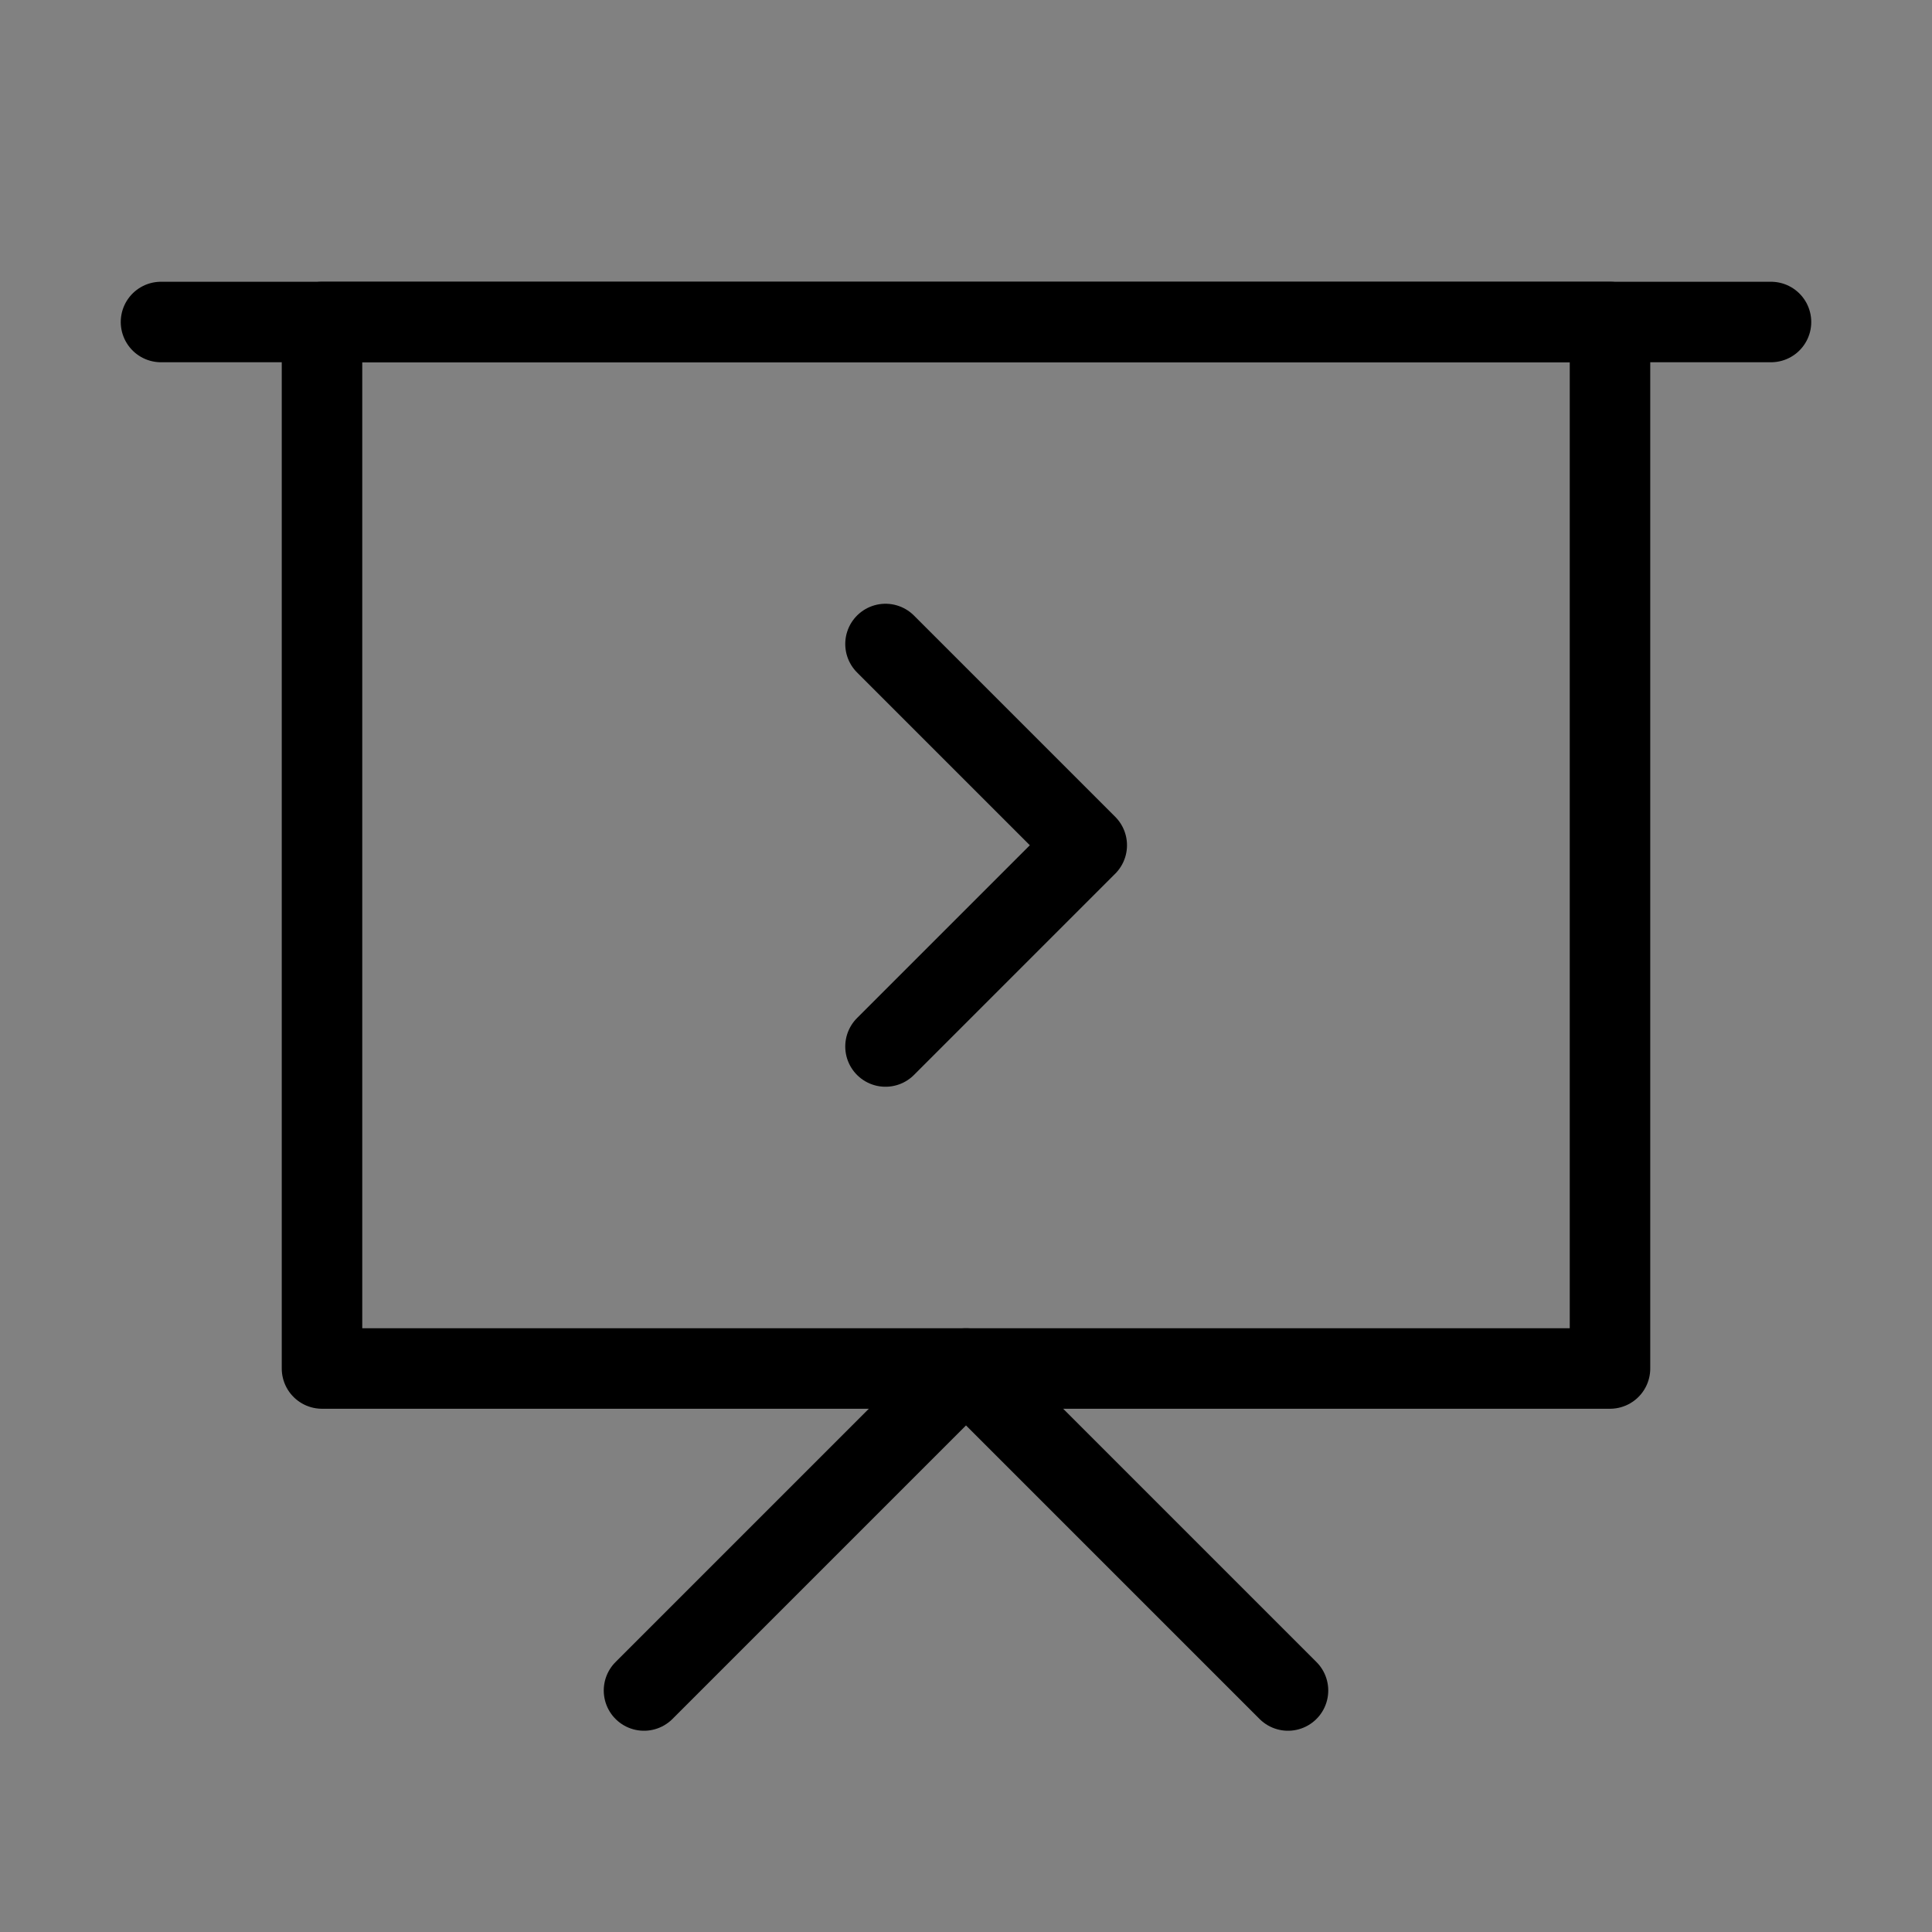
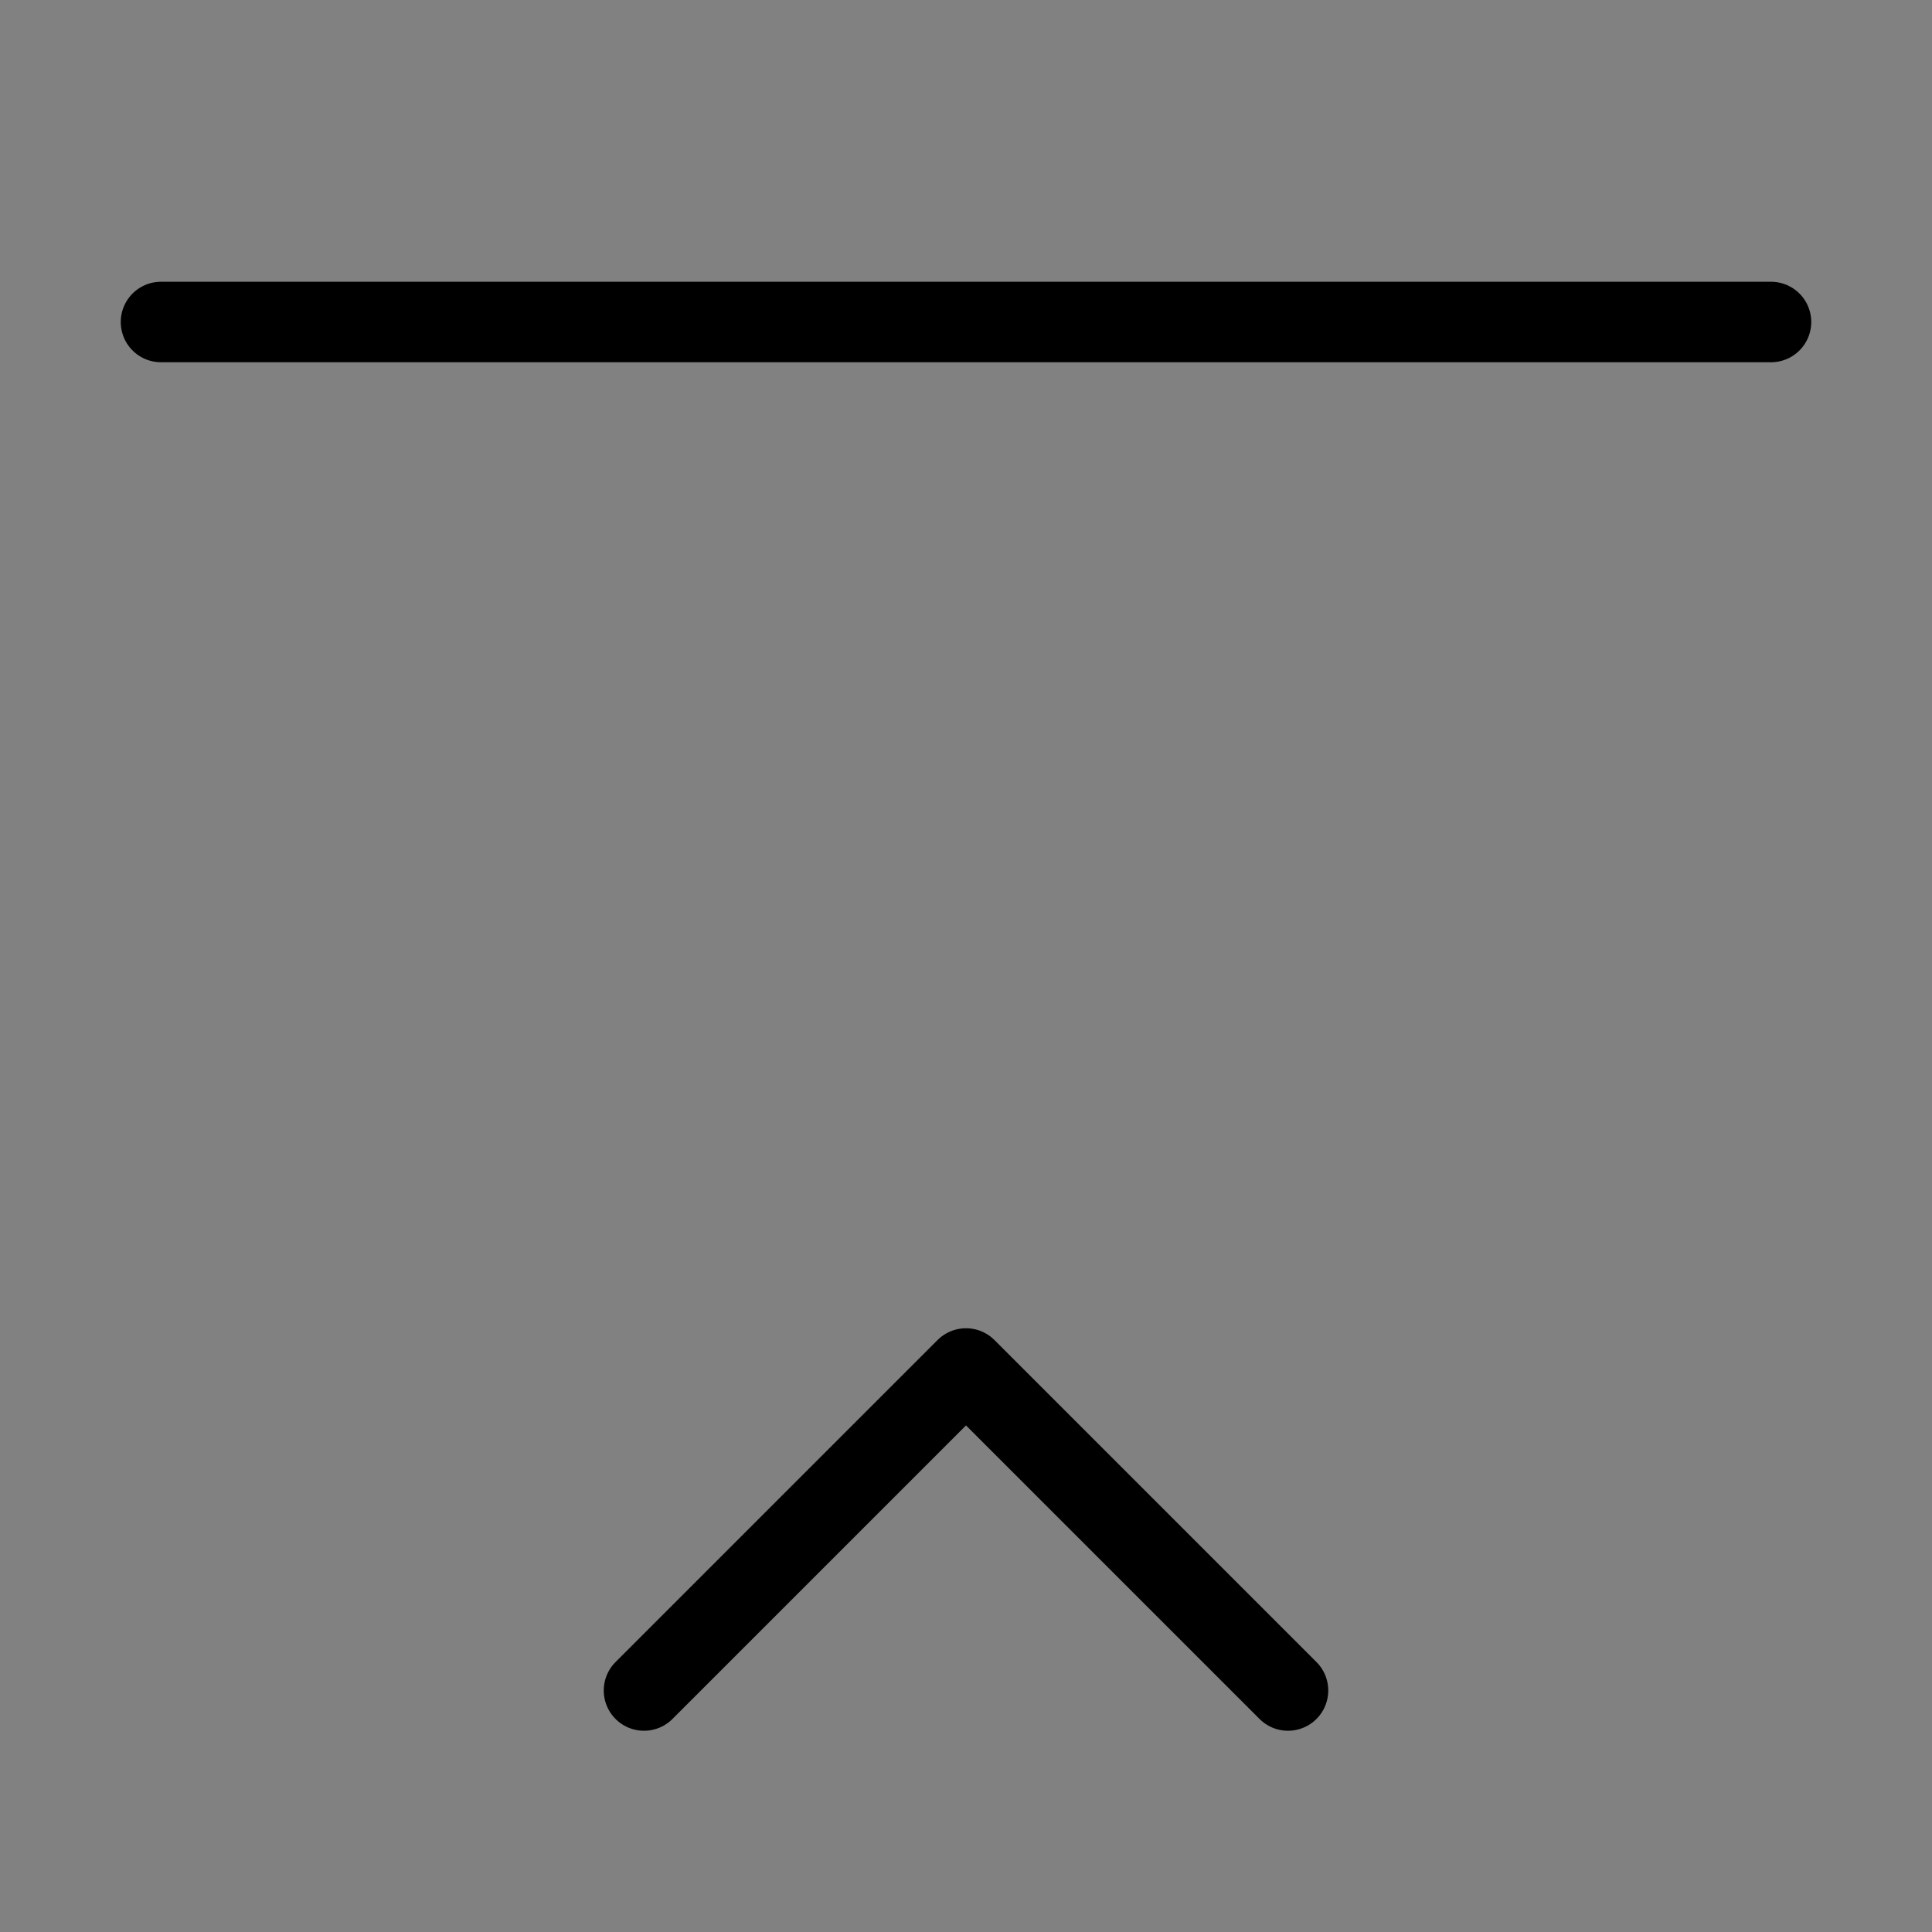
<svg xmlns="http://www.w3.org/2000/svg" viewBox="0 0 48 48" fill="none">
  <rect x="0" y="0" width="48" height="48" fill="#808080" stroke="none" />
  <rect width="48" height="48" fill="white" fill-opacity="0.01" />
  <path d="M4 8H44" stroke="currentColor" stroke-width="2" stroke-linecap="round" stroke-linejoin="round" />
-   <path fill-rule="evenodd" clip-rule="evenodd" d="M8 8H40V34H8L8 8Z" fill="none" stroke="currentColor" stroke-width="2" stroke-linecap="round" stroke-linejoin="round" />
-   <path d="M22 16L27 21L22 26" stroke="currentColor" stroke-width="2" stroke-linecap="round" stroke-linejoin="round" />
  <path d="M16 42L24 34L32 42" stroke="currentColor" stroke-width="2" stroke-linecap="round" stroke-linejoin="round" />
</svg>